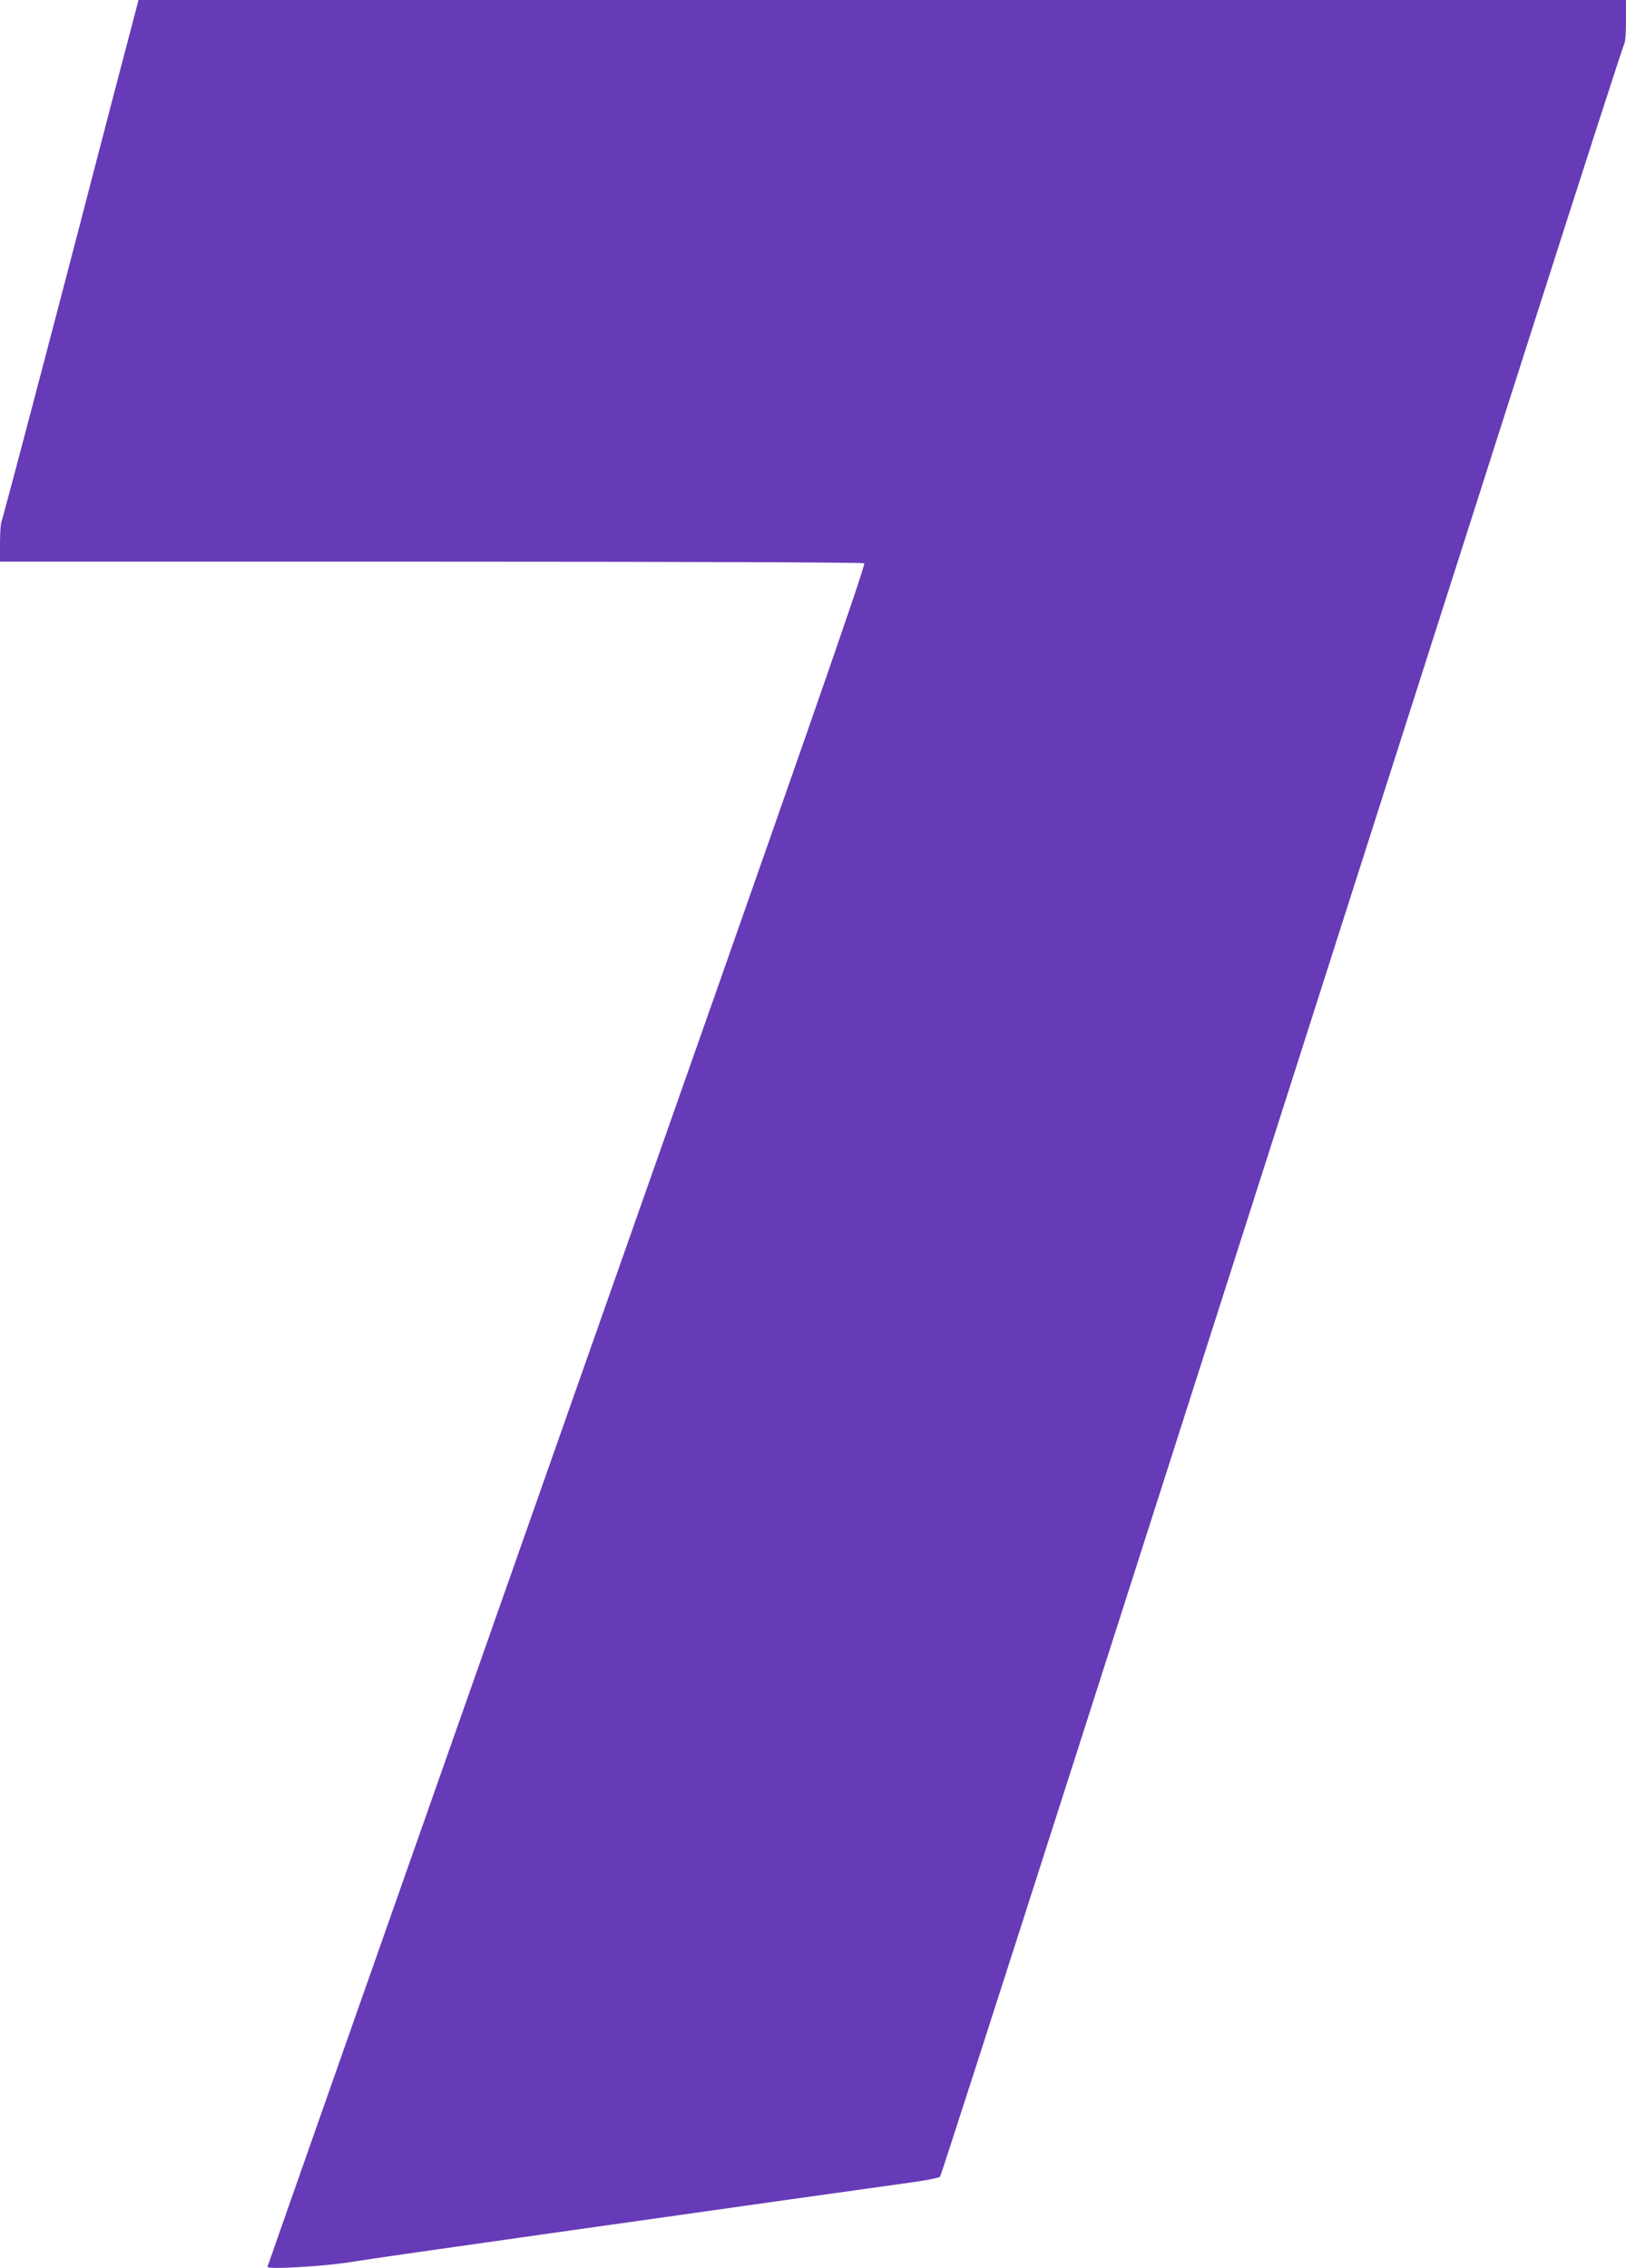
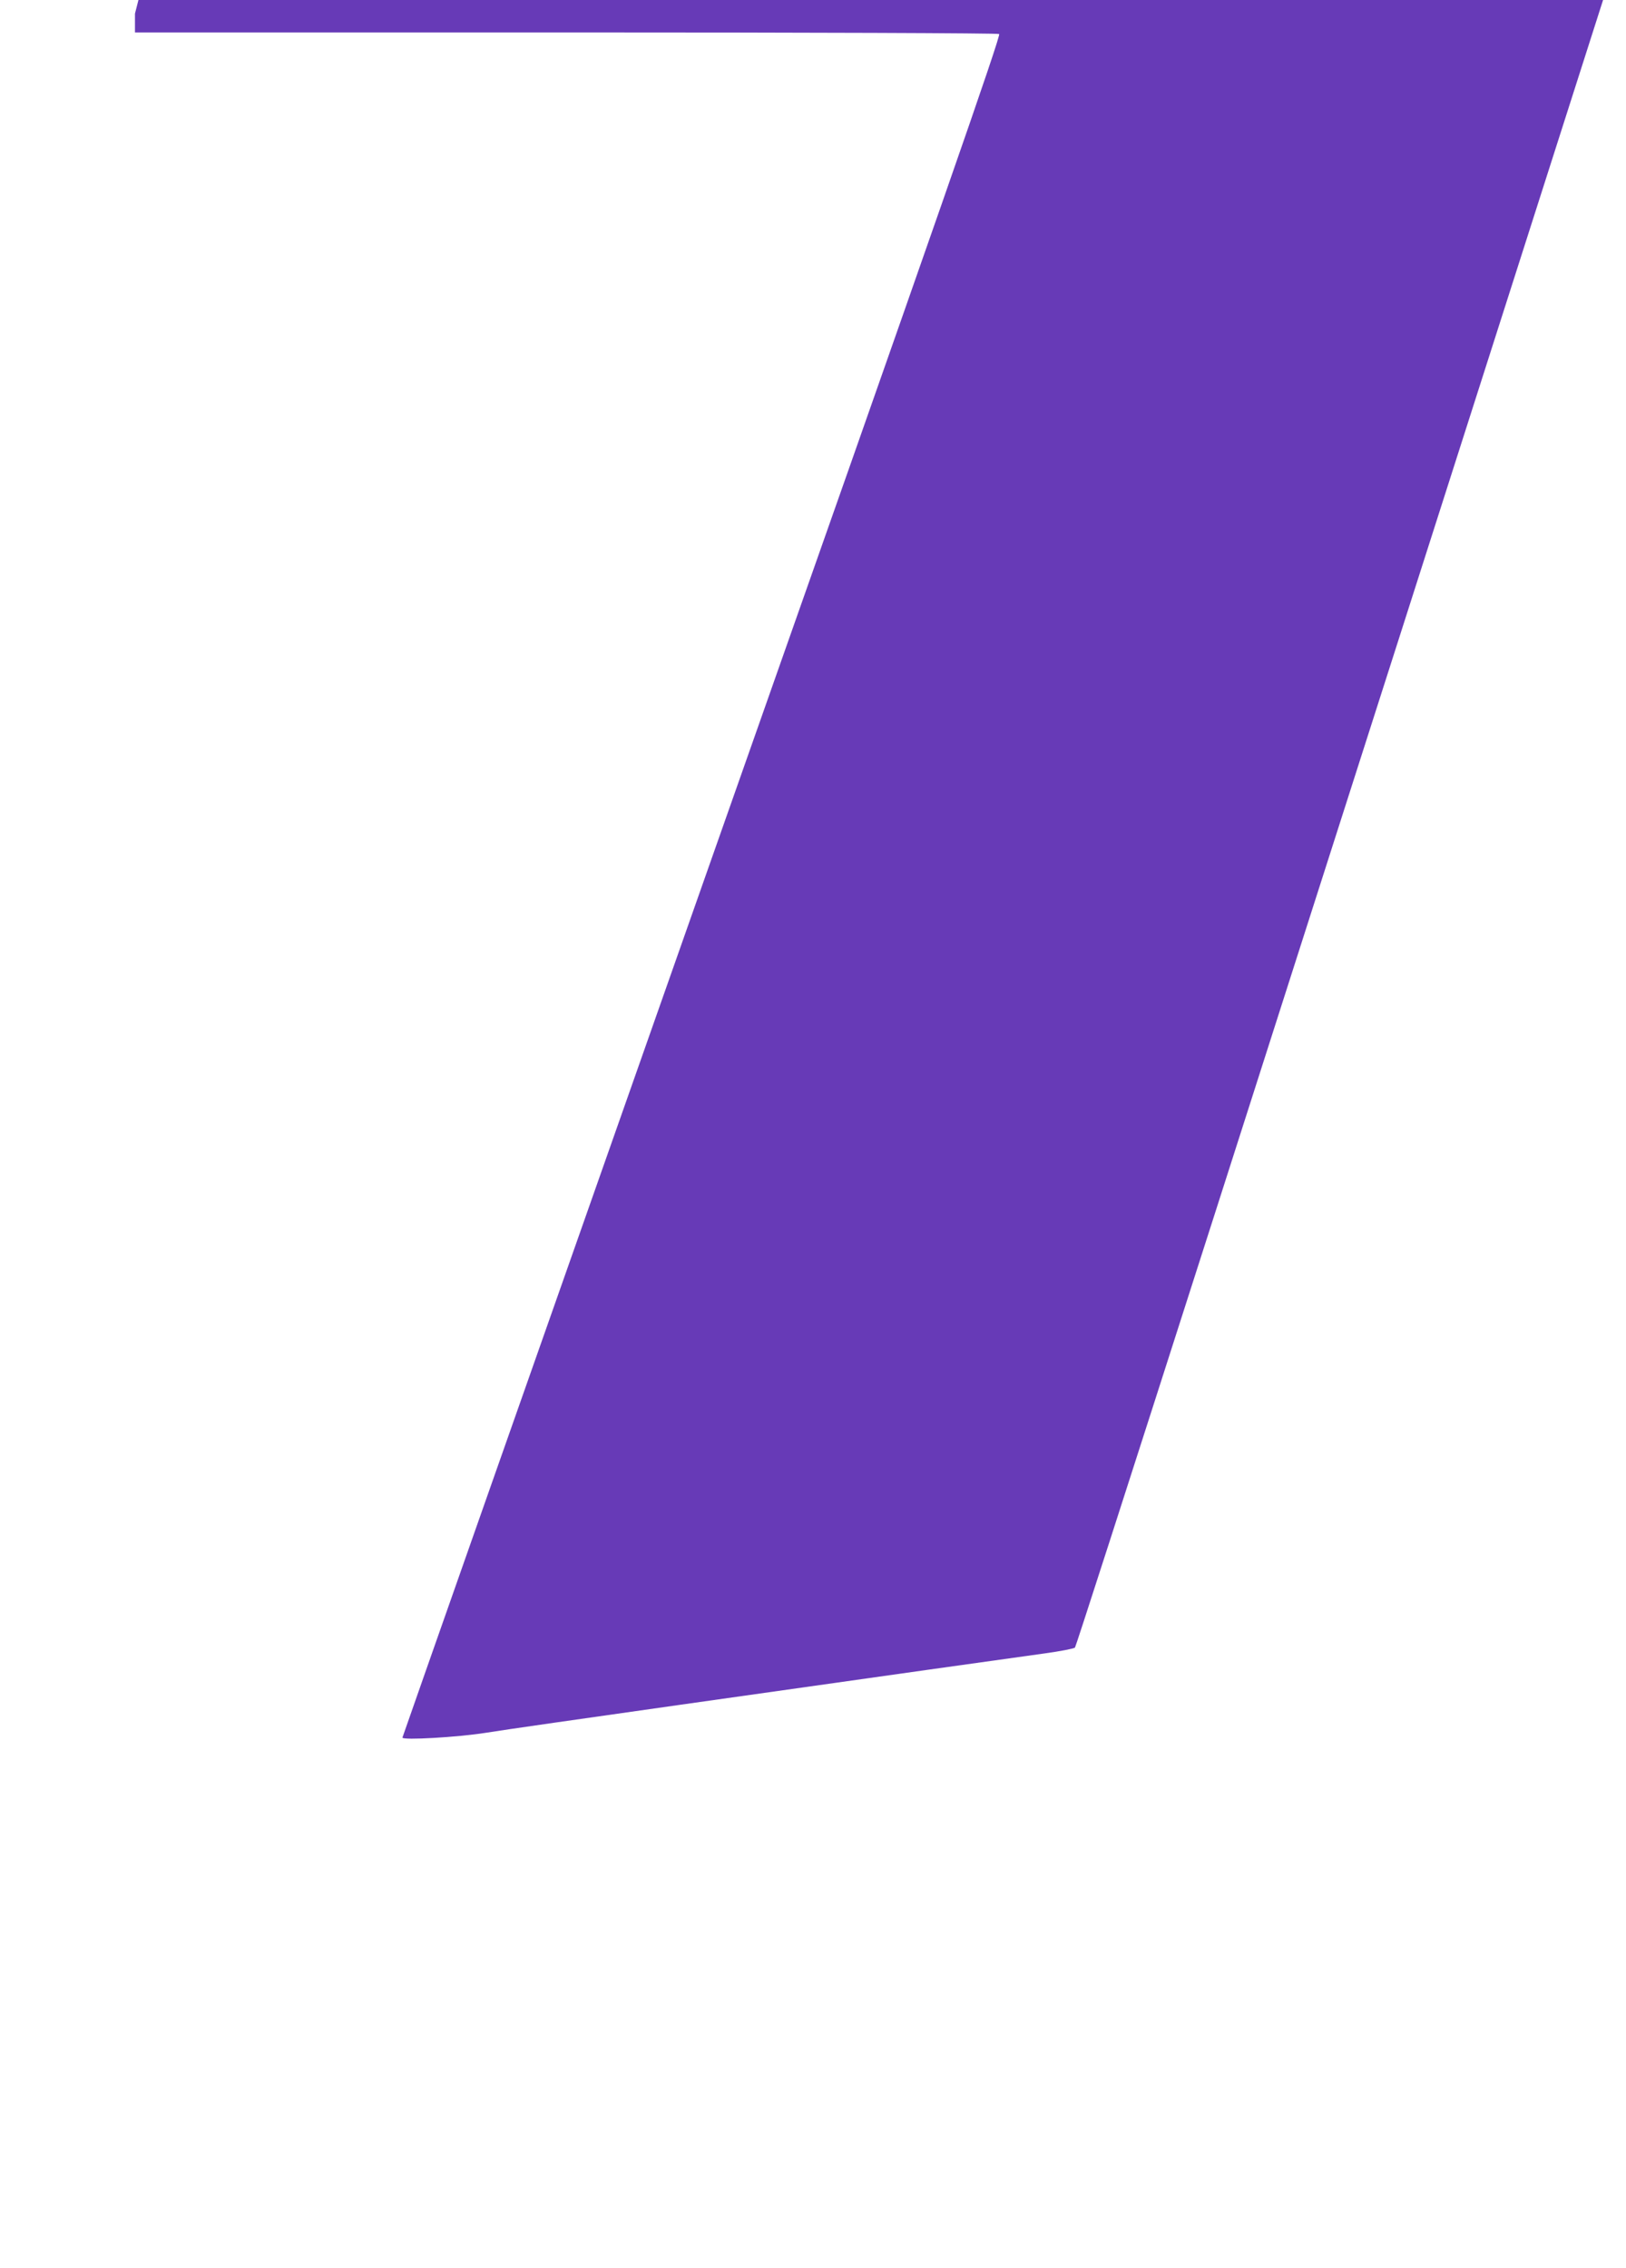
<svg xmlns="http://www.w3.org/2000/svg" version="1.0" width="918pt" height="1280pt" viewBox="0 0 918 1280" preserveAspectRatio="xMidYMid meet">
  <g transform="translate(0,1280) scale(0.1,-0.1)" fill="#673ab7" stroke="none">
-     <path d="M762 12723 c-12 -43 -184 -701 -382 -1463 -199 -761 -366 -1392 -371 -1402 -5 -9 -9 -64 -9 -122 l0 -106 2433 0 c1393 0 2438 -4 2446 -9 11 -7 -313 -938 -1678 -4809 -930 -2640 -1691 -4803 -1691 -4806 0 -16 313 2 470 27 91 15 581 85 1090 157 509 72 1146 162 1415 200 270 38 562 79 650 91 88 12 165 27 172 33 9 9 994 3081 3350 10451 278 869 509 1584 514 1590 5 5 9 62 9 127 l0 118 -4199 0 -4199 0 -20 -77z" />
+     <path d="M762 12723 l0 -106 2433 0 c1393 0 2438 -4 2446 -9 11 -7 -313 -938 -1678 -4809 -930 -2640 -1691 -4803 -1691 -4806 0 -16 313 2 470 27 91 15 581 85 1090 157 509 72 1146 162 1415 200 270 38 562 79 650 91 88 12 165 27 172 33 9 9 994 3081 3350 10451 278 869 509 1584 514 1590 5 5 9 62 9 127 l0 118 -4199 0 -4199 0 -20 -77z" />
  </g>
</svg>